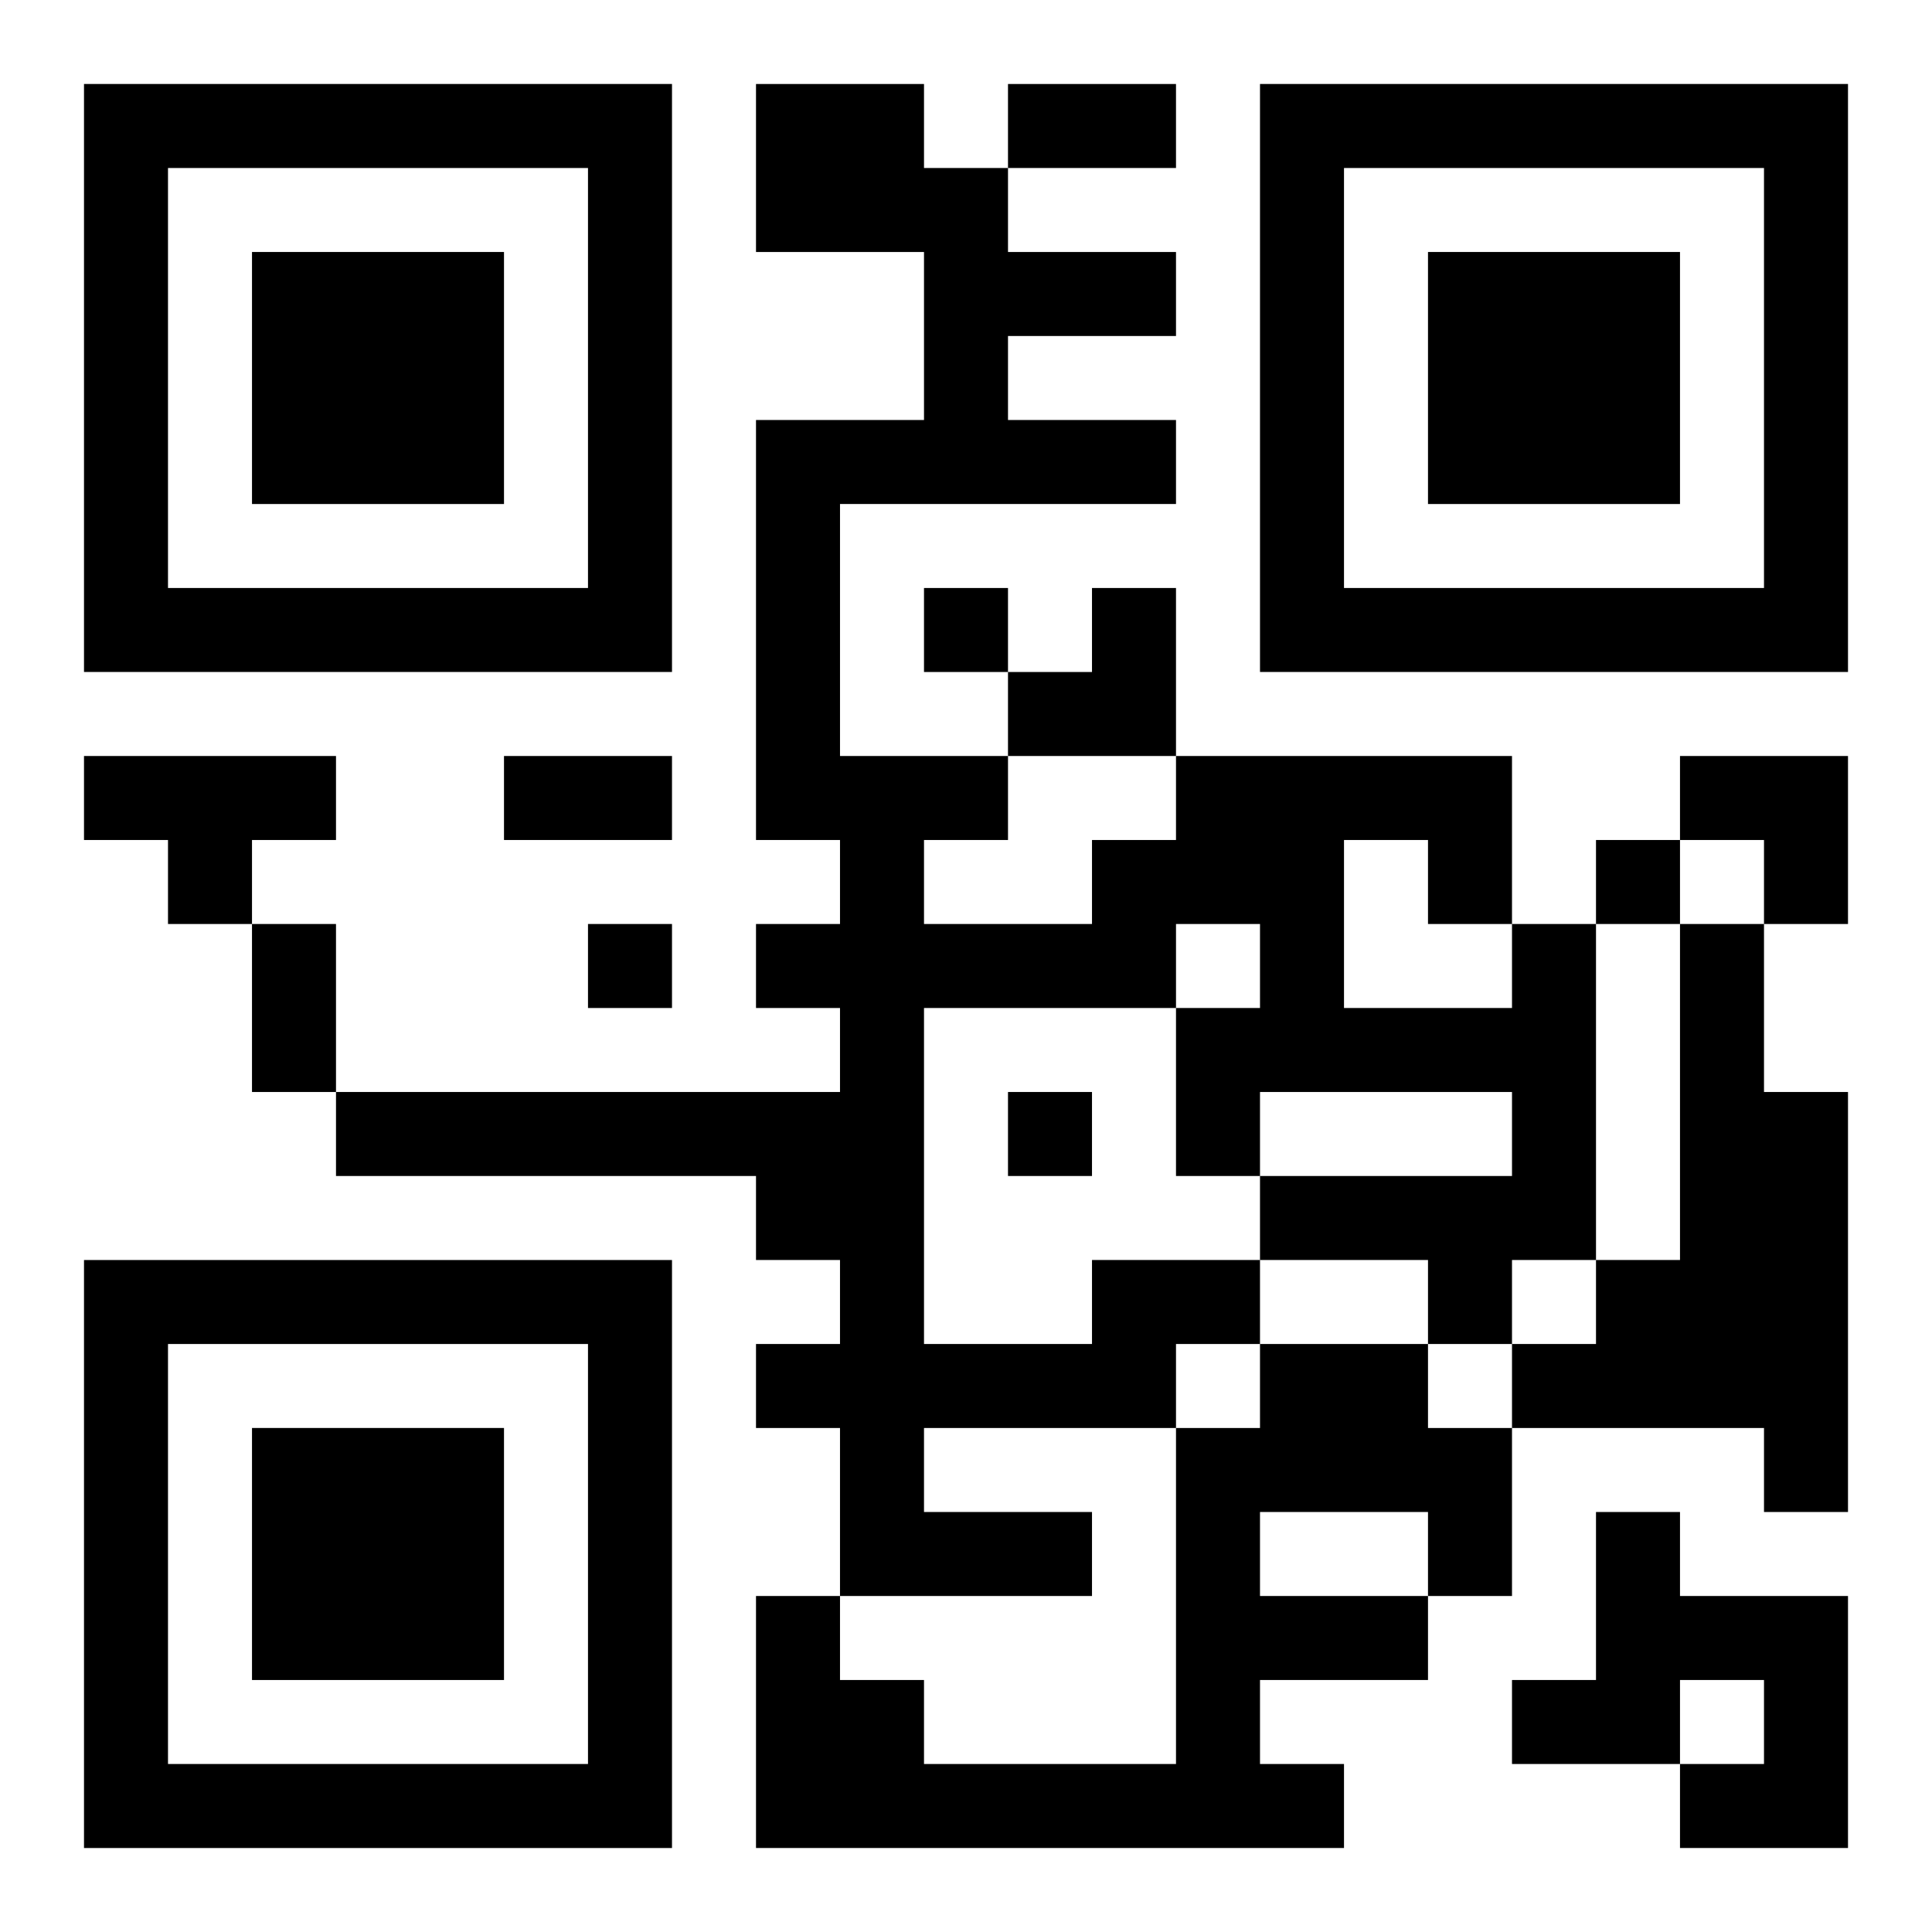
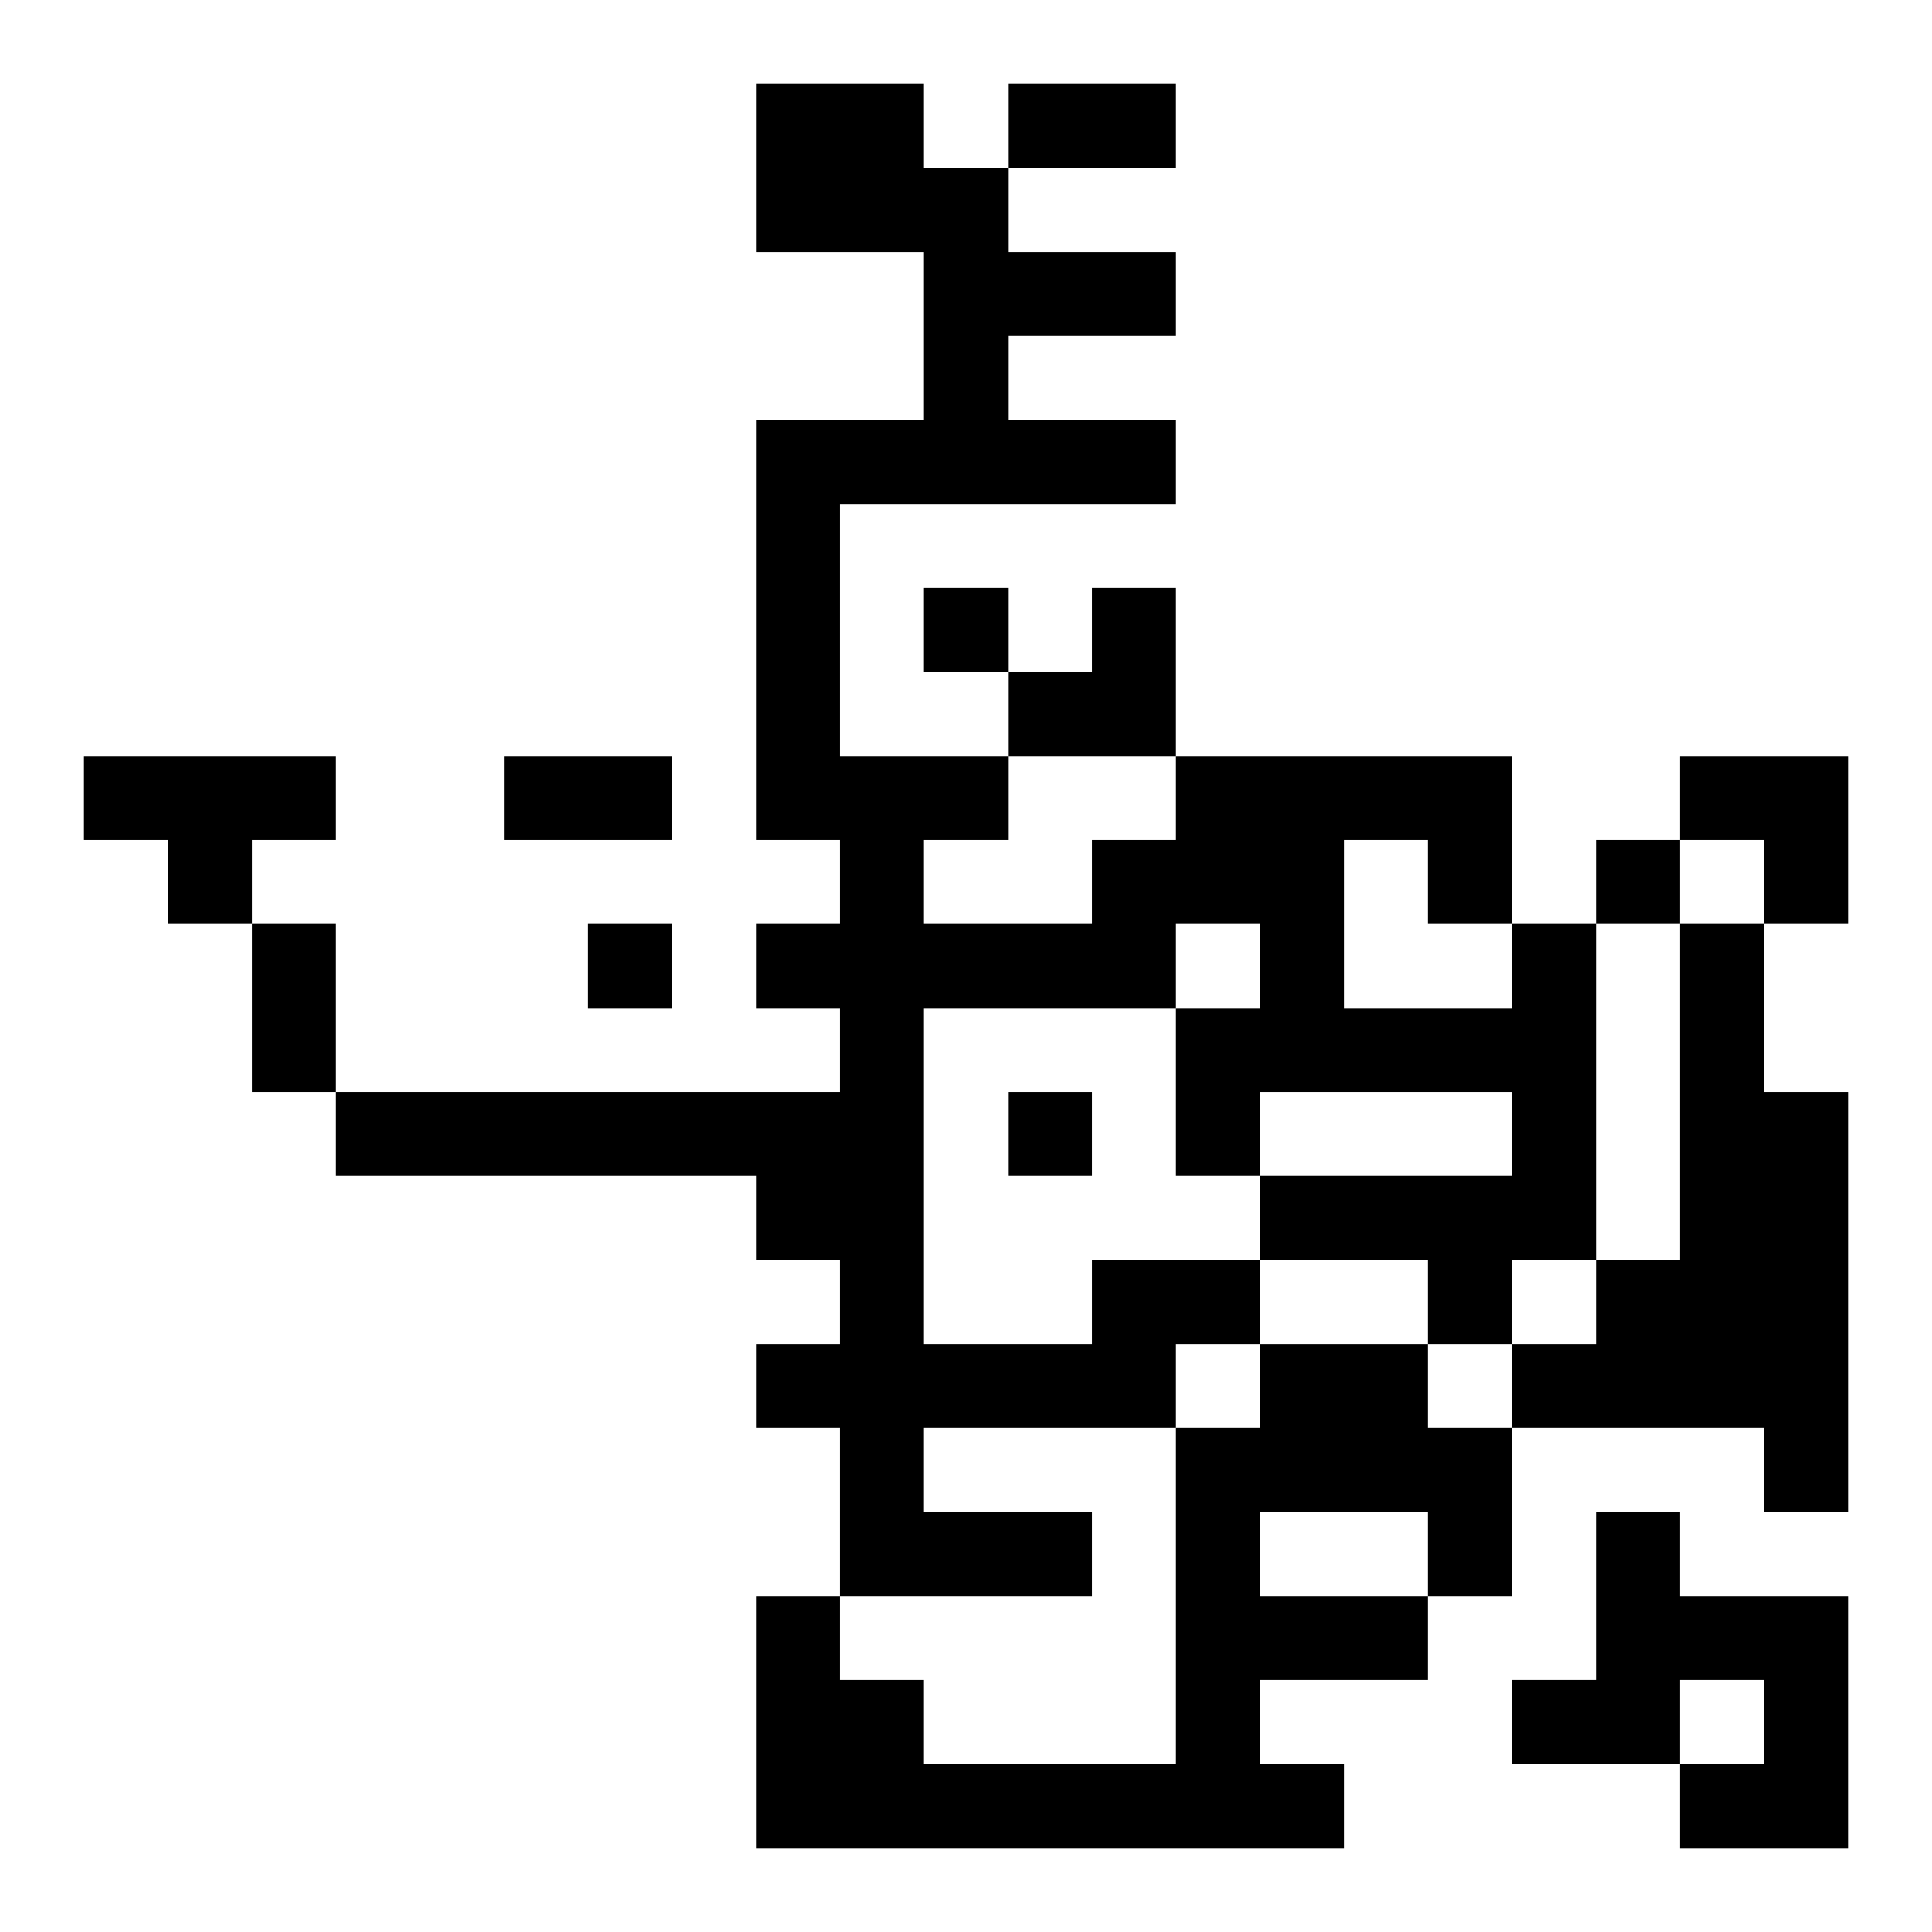
<svg xmlns="http://www.w3.org/2000/svg" xmlns:xlink="http://www.w3.org/1999/xlink" width="250" height="250" baseProfile="full" version="1.1" viewBox="-1 -1 23 23">
  <symbol id="a">
-     <path d="m0 7v7h7v-7h-7zm1 1h5v5h-5v-5zm1 1v3h3v-3h-3z" />
-   </symbol>
+     </symbol>
  <use y="-7" xlink:href="#a" />
  <use y="7" xlink:href="#a" />
  <use x="14" y="-7" xlink:href="#a" />
  <path d="m0 8h3v1h-1v1h-1v-1h-1v-1m19 2h1v2h1v5h-1v-1h-3v-1h1v-1h1v-4m-7 4h2v1h-1v1h-3v1h2v1h-3v-2h-1v-1h1v-1h-1v-1h-5v-1h6v-1h-1v-1h1v-1h-1v-5h2v-2h-2v-2h2v1h1v1h2v1h-2v1h2v1h-4v3h2v1h-1v1h2v-1h1v-1h4v2h1v4h-1v1h-1v-1h-2v-1h3v-1h-3v1h-1v-2h1v-1h-1v1h-3v4h2v-1m3-5v2h2v-1h-1v-1h-1m-1 6h2v1h1v2h-1v1h-2v1h1v1h-7v-3h1v1h1v1h3v-4h1v-1m0 2v1h2v-1h-2m4 0h1v1h2v3h-2v-1h1v-1h-1v1h-2v-1h1v-2m-8-11v1h1v-1h-1m8 3v1h1v-1h-1m-12 1v1h1v-1h-1m5 2v1h1v-1h-1m0-12h2v1h-2v-1m-6 8h2v1h-2v-1m-3 2h1v2h-1v-2m9-4m1 0h1v2h-2v-1h1zm7 2h2v2h-1v-1h-1z" />
</svg>